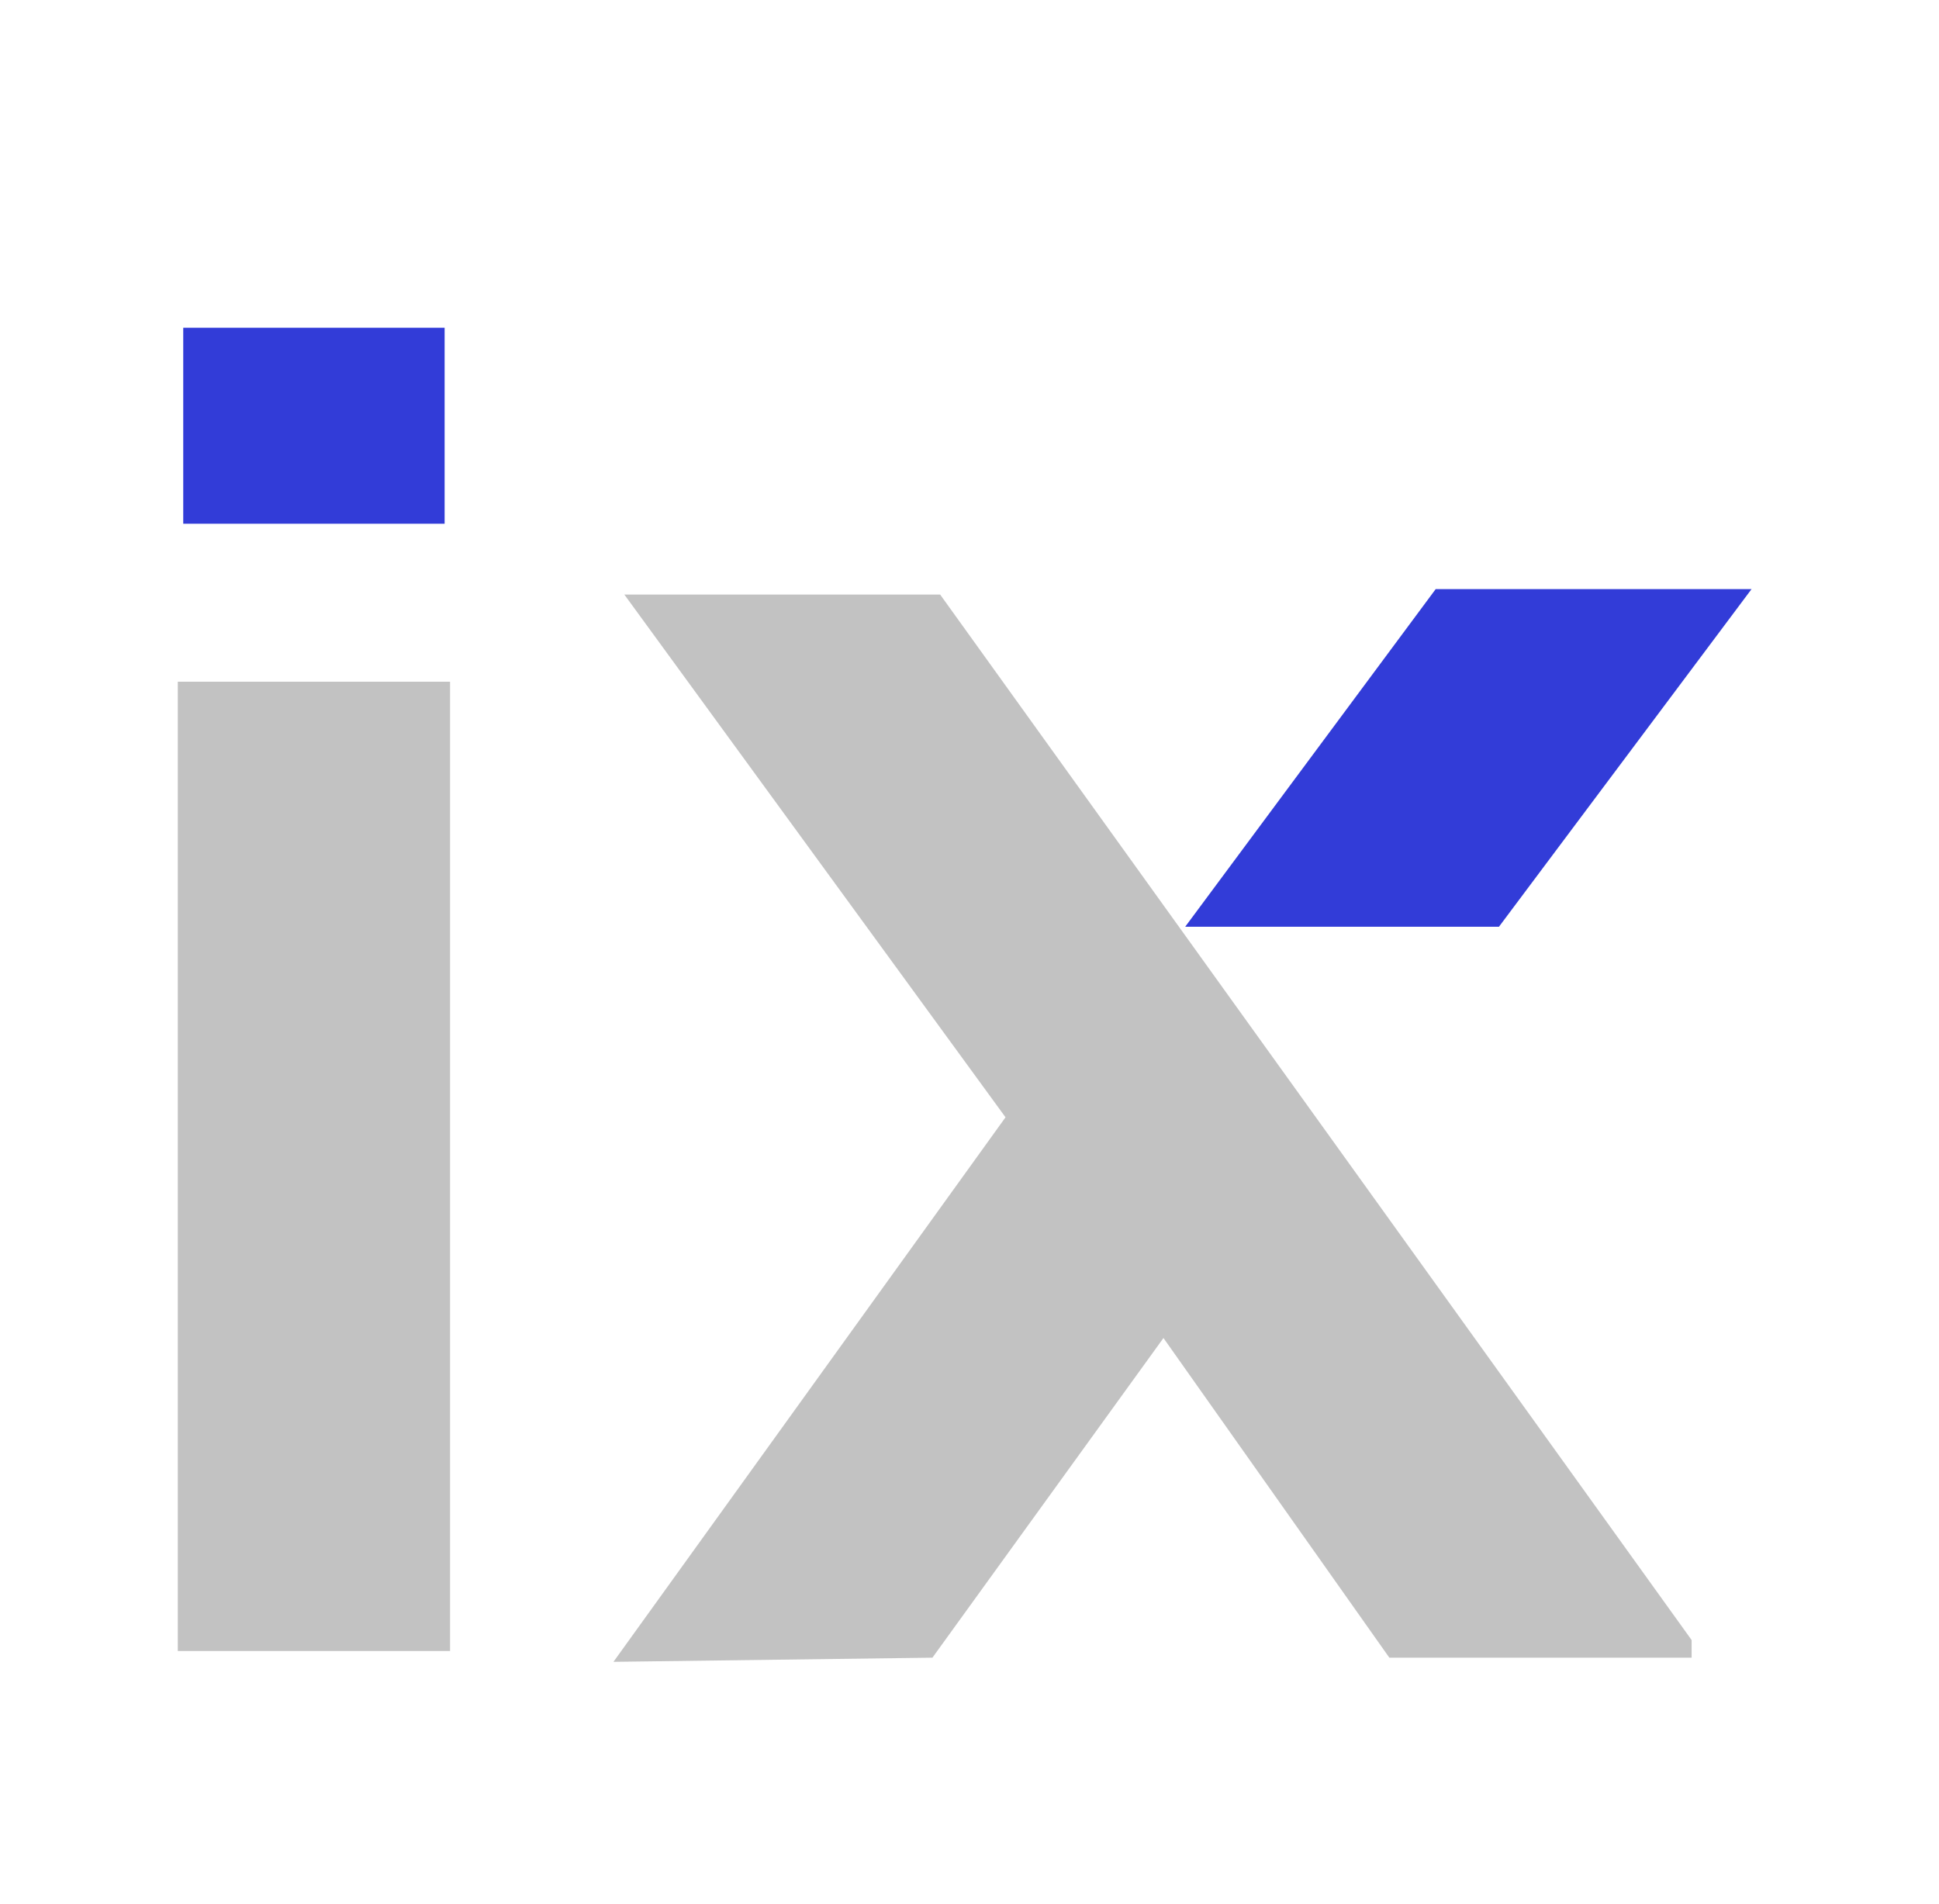
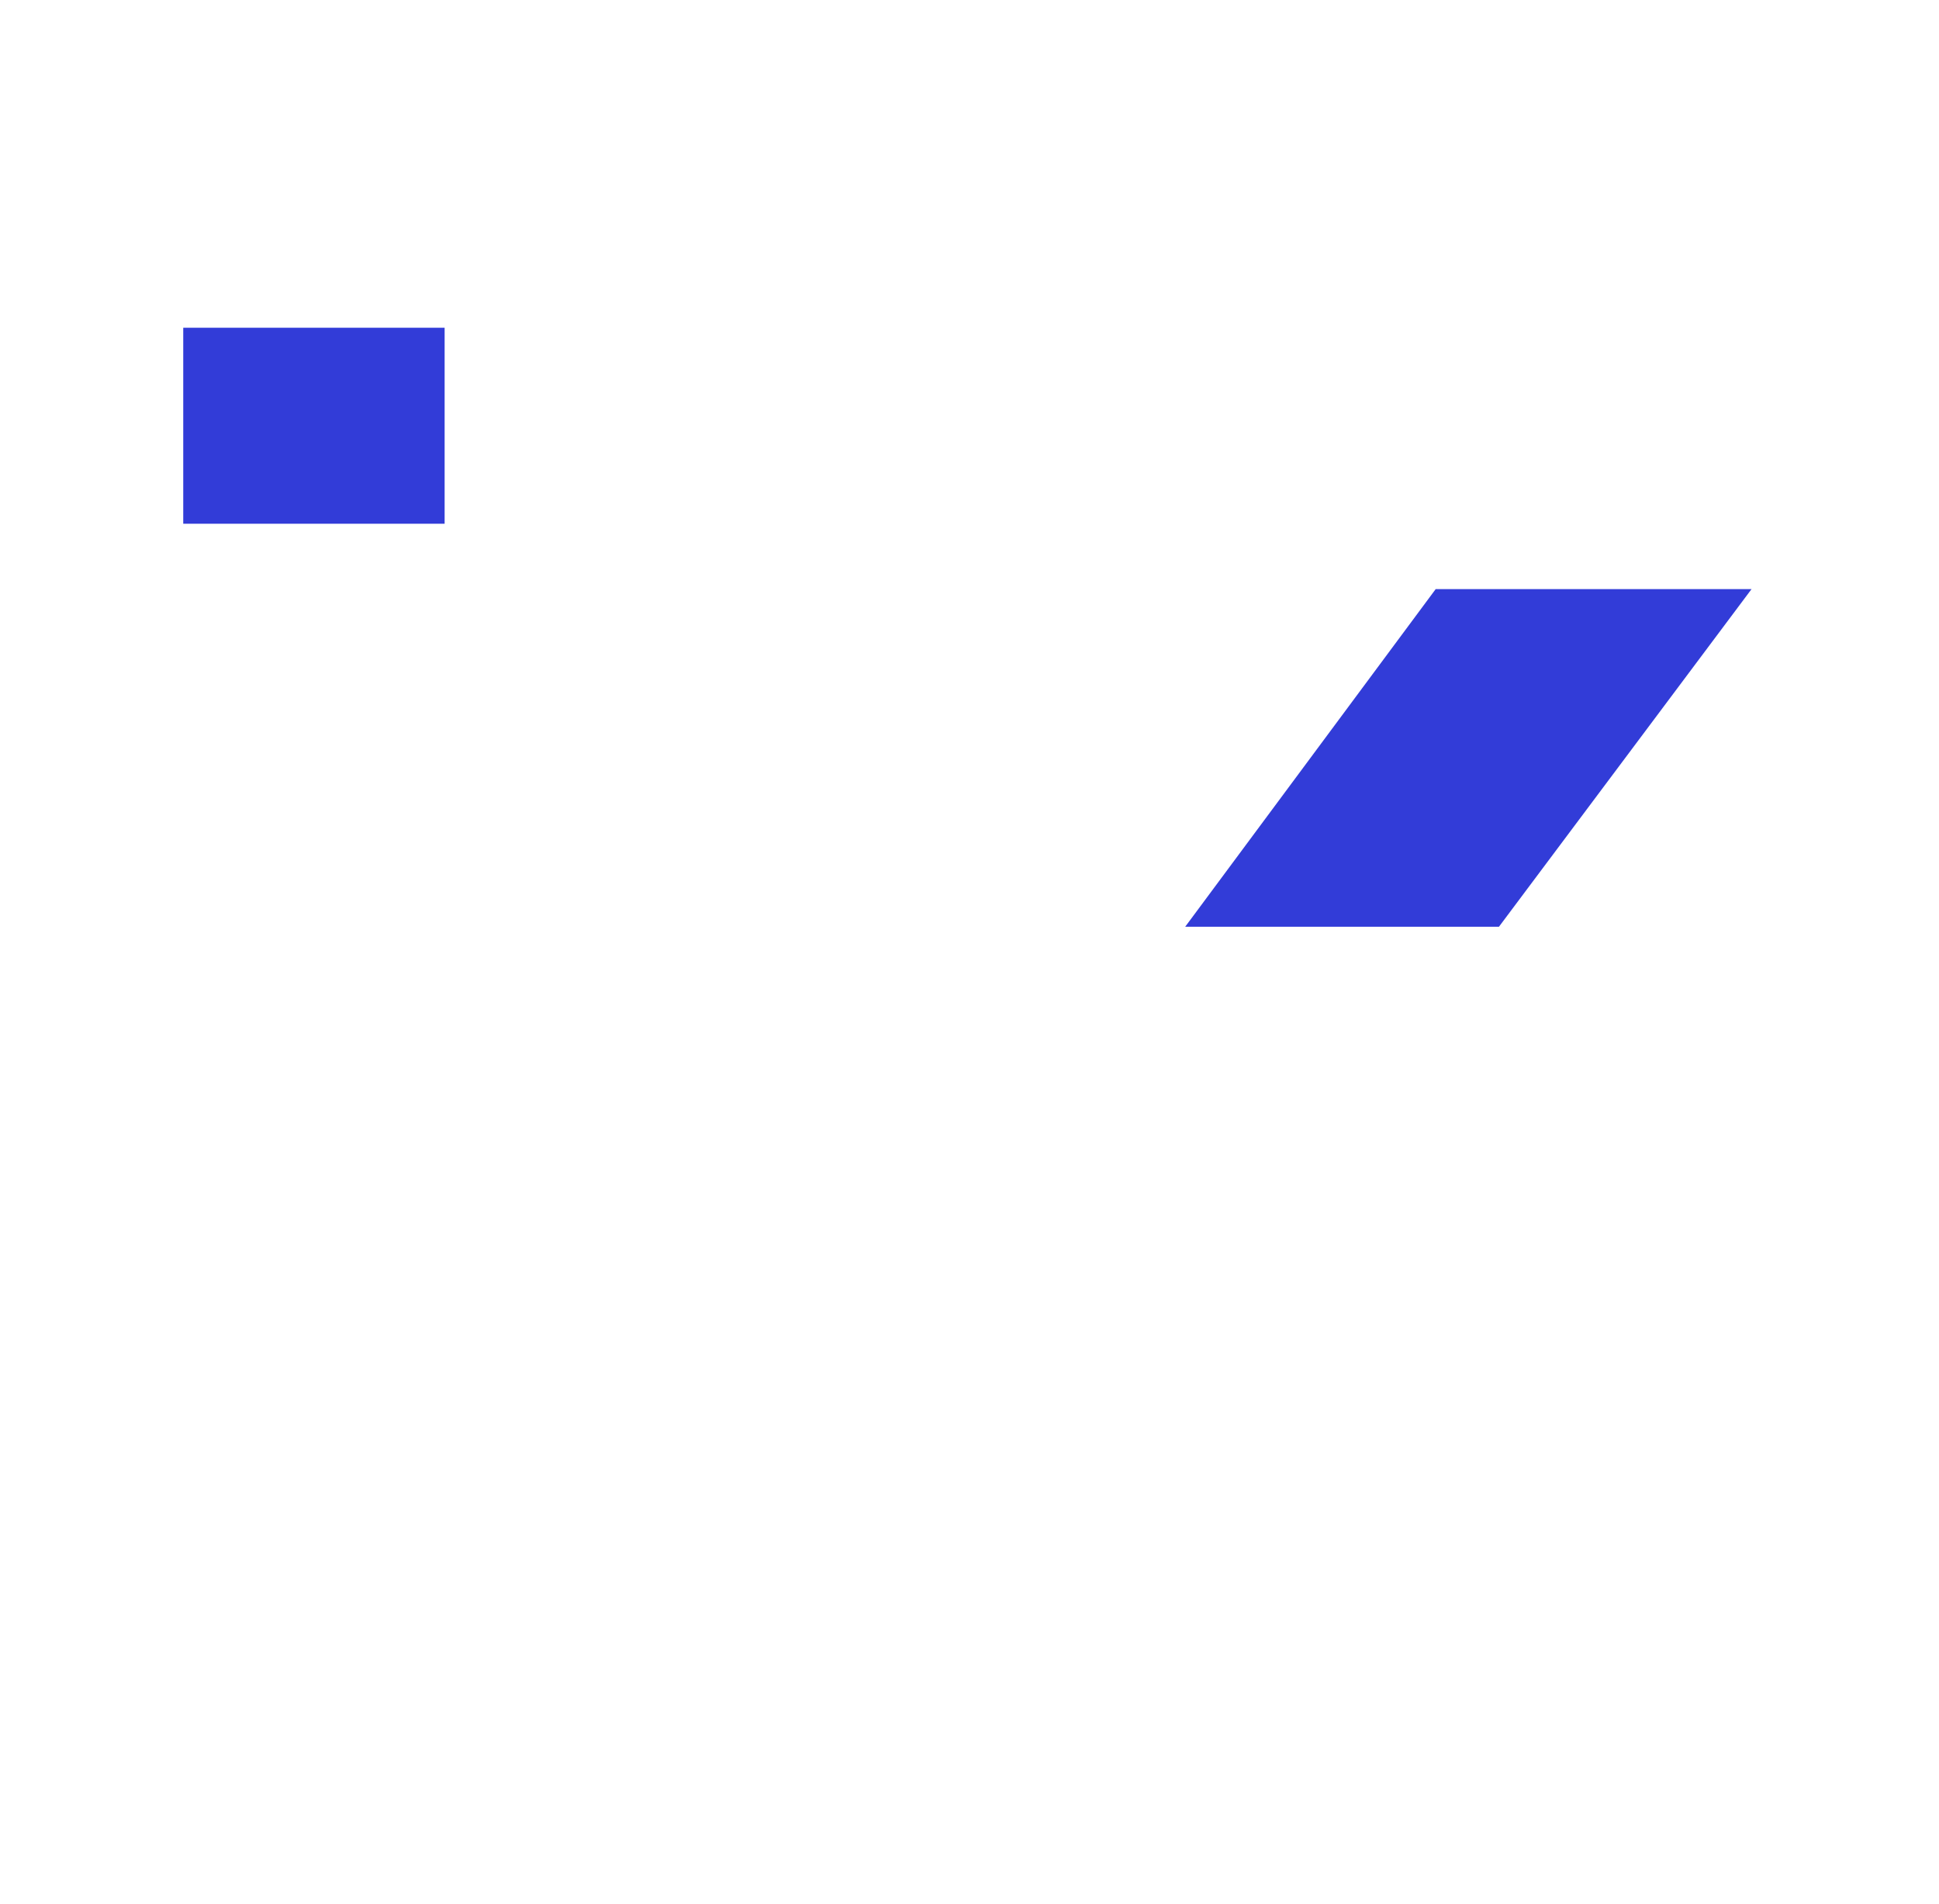
<svg xmlns="http://www.w3.org/2000/svg" width="331" height="325" viewBox="0 0 331 325">
  <g id="Agrupar">
    <g id="g1">
-       <path id="Trazado" fill="#c2c2c2" stroke="none" d="M 106.58 101.5 L 160.49 101.5 L 288.77 279.98 L 288.77 282.99 L 237.17 282.99 L 198.61 228.42 L 159.17 282.99 L 104.72 283.7 L 171.65 190.74 L 106.58 101.5 Z" />
      <path id="path1" fill="#323cd8" stroke="none" d="M 202.32 158.21 L 255.88 158.21 L 299 100.57 L 245.08 100.57 L 202.32 158.21 Z" />
    </g>
    <g id="g2">
-       <path id="path2" fill="#c2c2c2" stroke="none" d="M 30.35 116.38 L 76.83 116.38 L 76.83 281.85 L 30.35 281.85 Z" />
-       <path id="path3" fill="#323cd8" stroke="none" d="M 31.28 55.95 L 75.9 55.95 L 75.9 89.41 L 31.28 89.41 Z" />
+       <path id="path3" fill="#323cd8" stroke="none" d="M 31.28 55.95 L 75.9 55.95 L 75.9 89.41 L 31.28 89.41 " />
    </g>
  </g>
</svg>